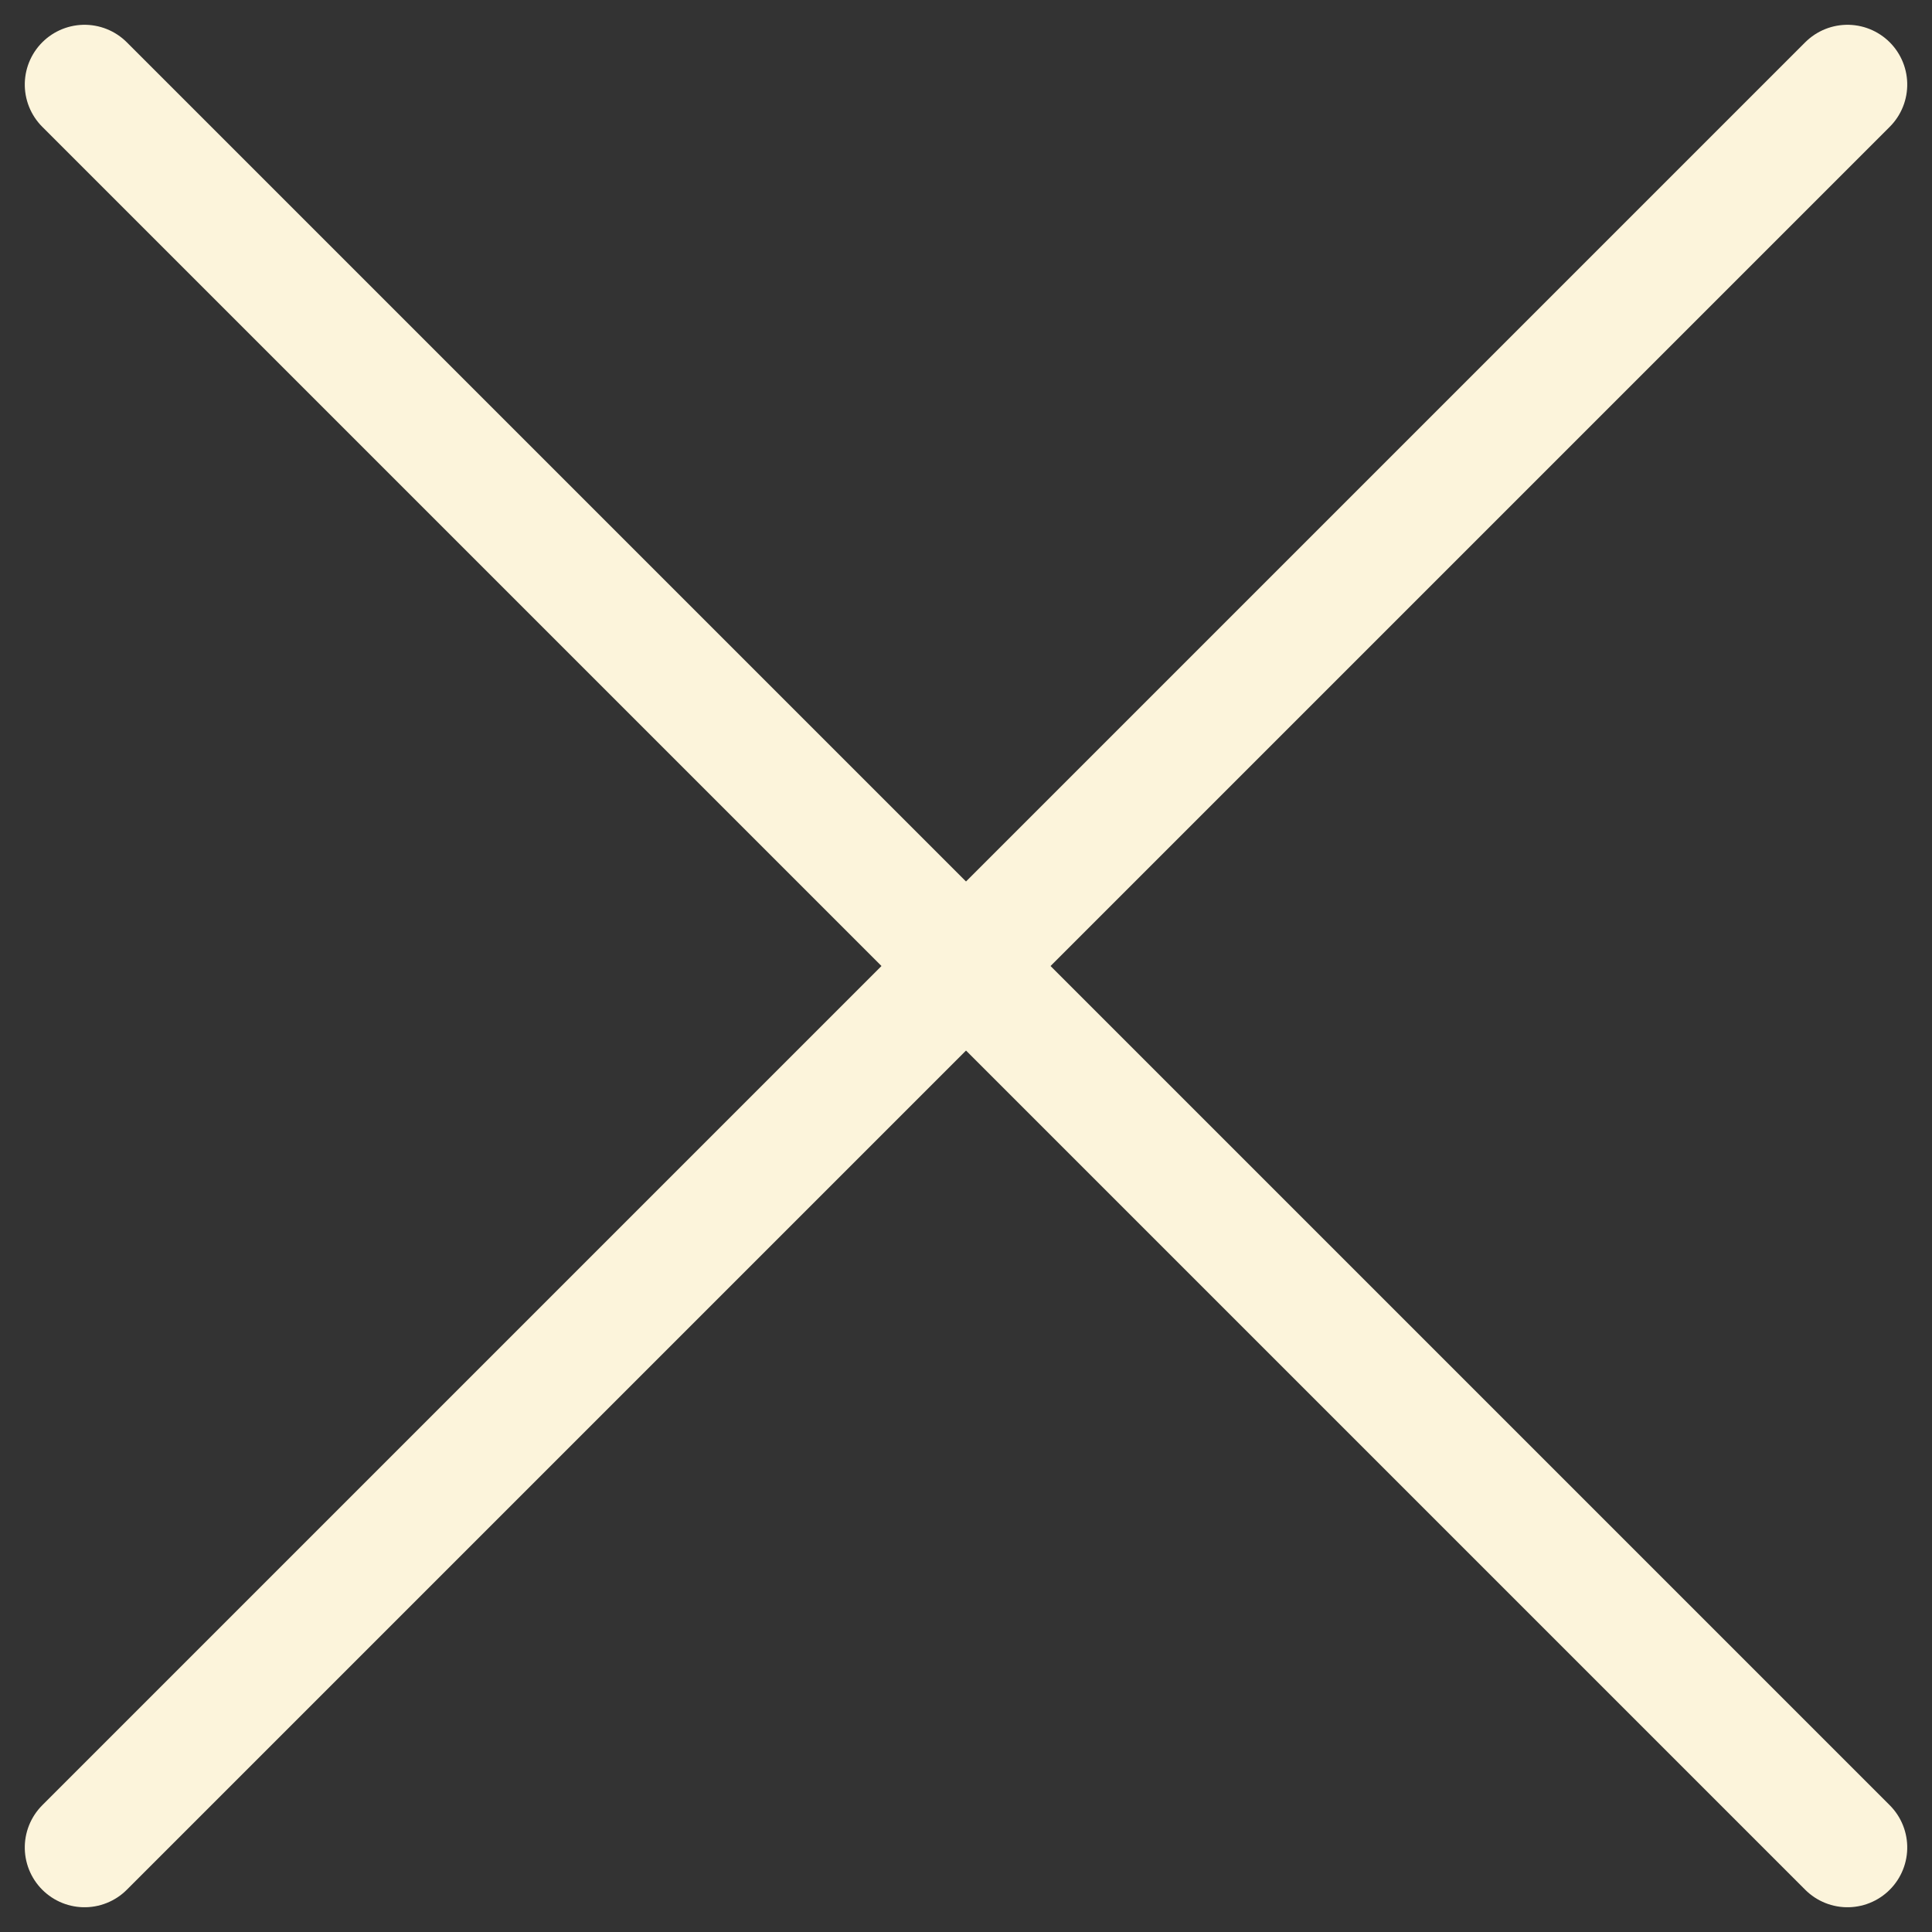
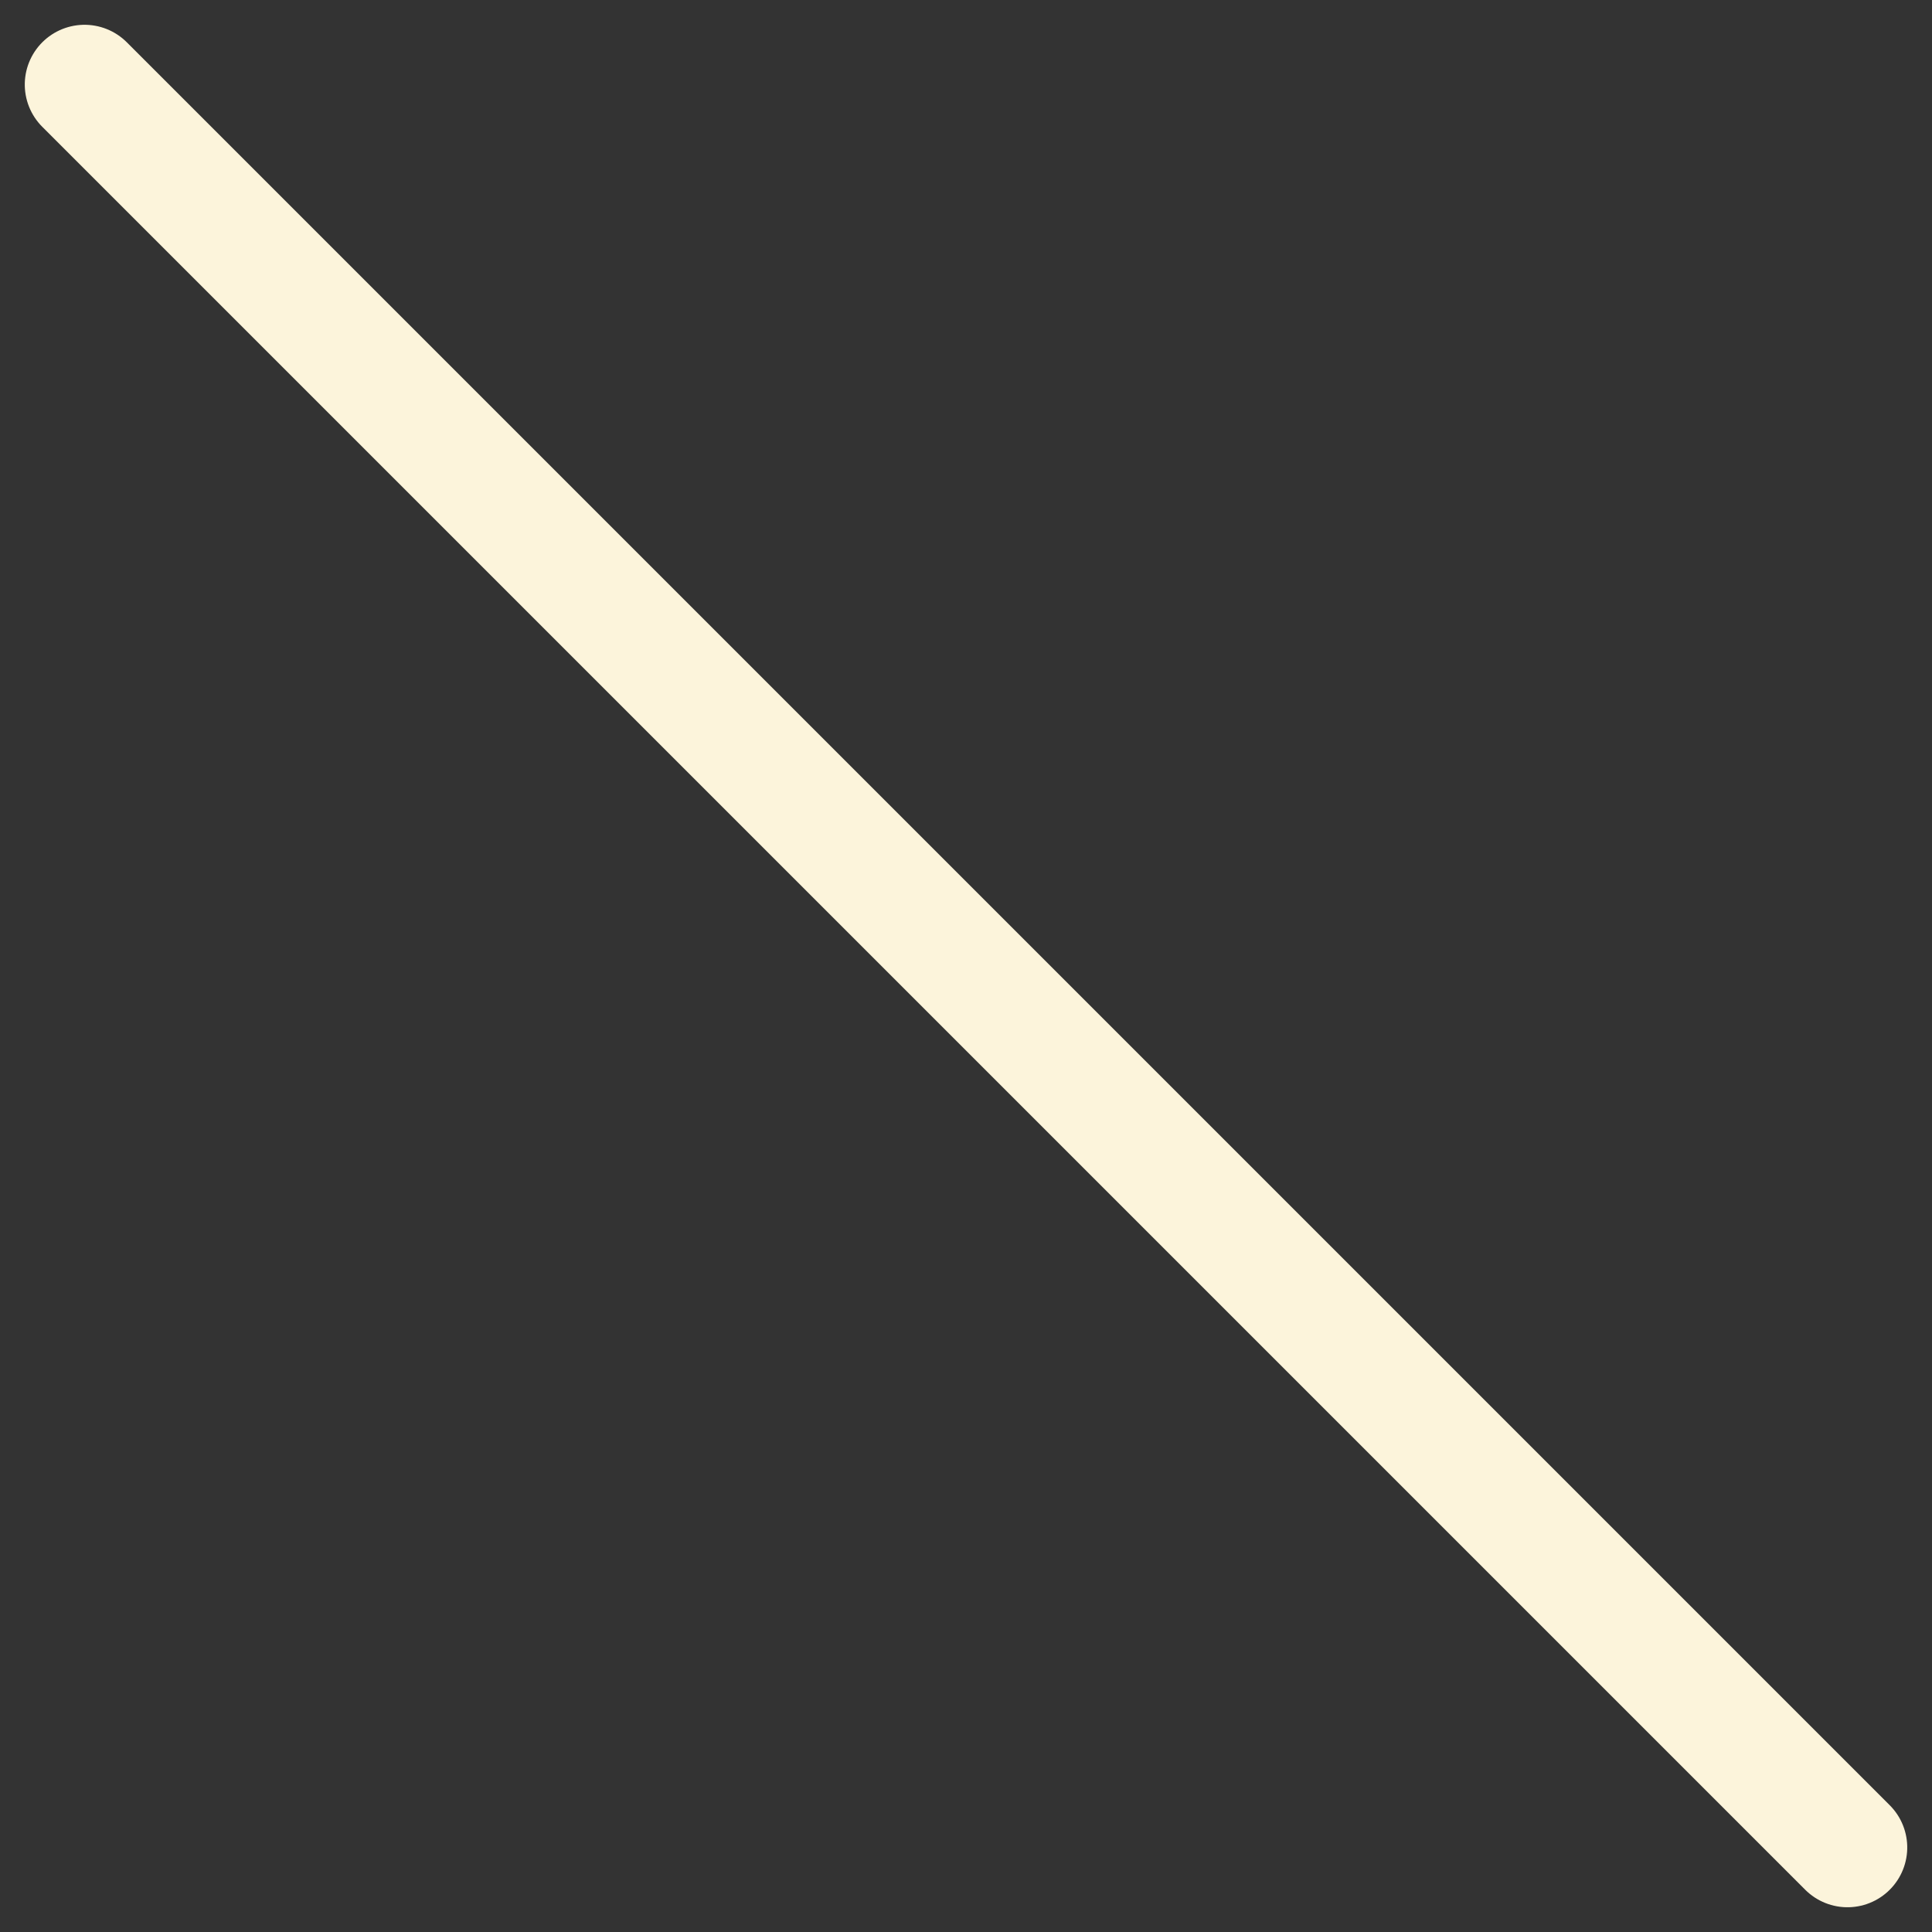
<svg xmlns="http://www.w3.org/2000/svg" width="32.325" height="32.325" viewBox="0 0 32.325 32.325">
  <rect x="0" y="0" width="32.325" height="32.325" fill="#333333" stroke="none" />
  <g id="Group_158" data-name="Group 158" transform="translate(-1427.369 327.468) rotate(-45)">
    <line id="Line_47" data-name="Line 47" y2="41.714" transform="translate(1240.857 779.748)" fill="none" stroke="#fcf4db" stroke-linecap="round" stroke-width="2" />
-     <line id="Line_48" data-name="Line 48" y2="41.714" transform="translate(1261.714 800.605) rotate(90)" fill="none" stroke="#fcf4db" stroke-linecap="round" stroke-width="2" />
  </g>
</svg>